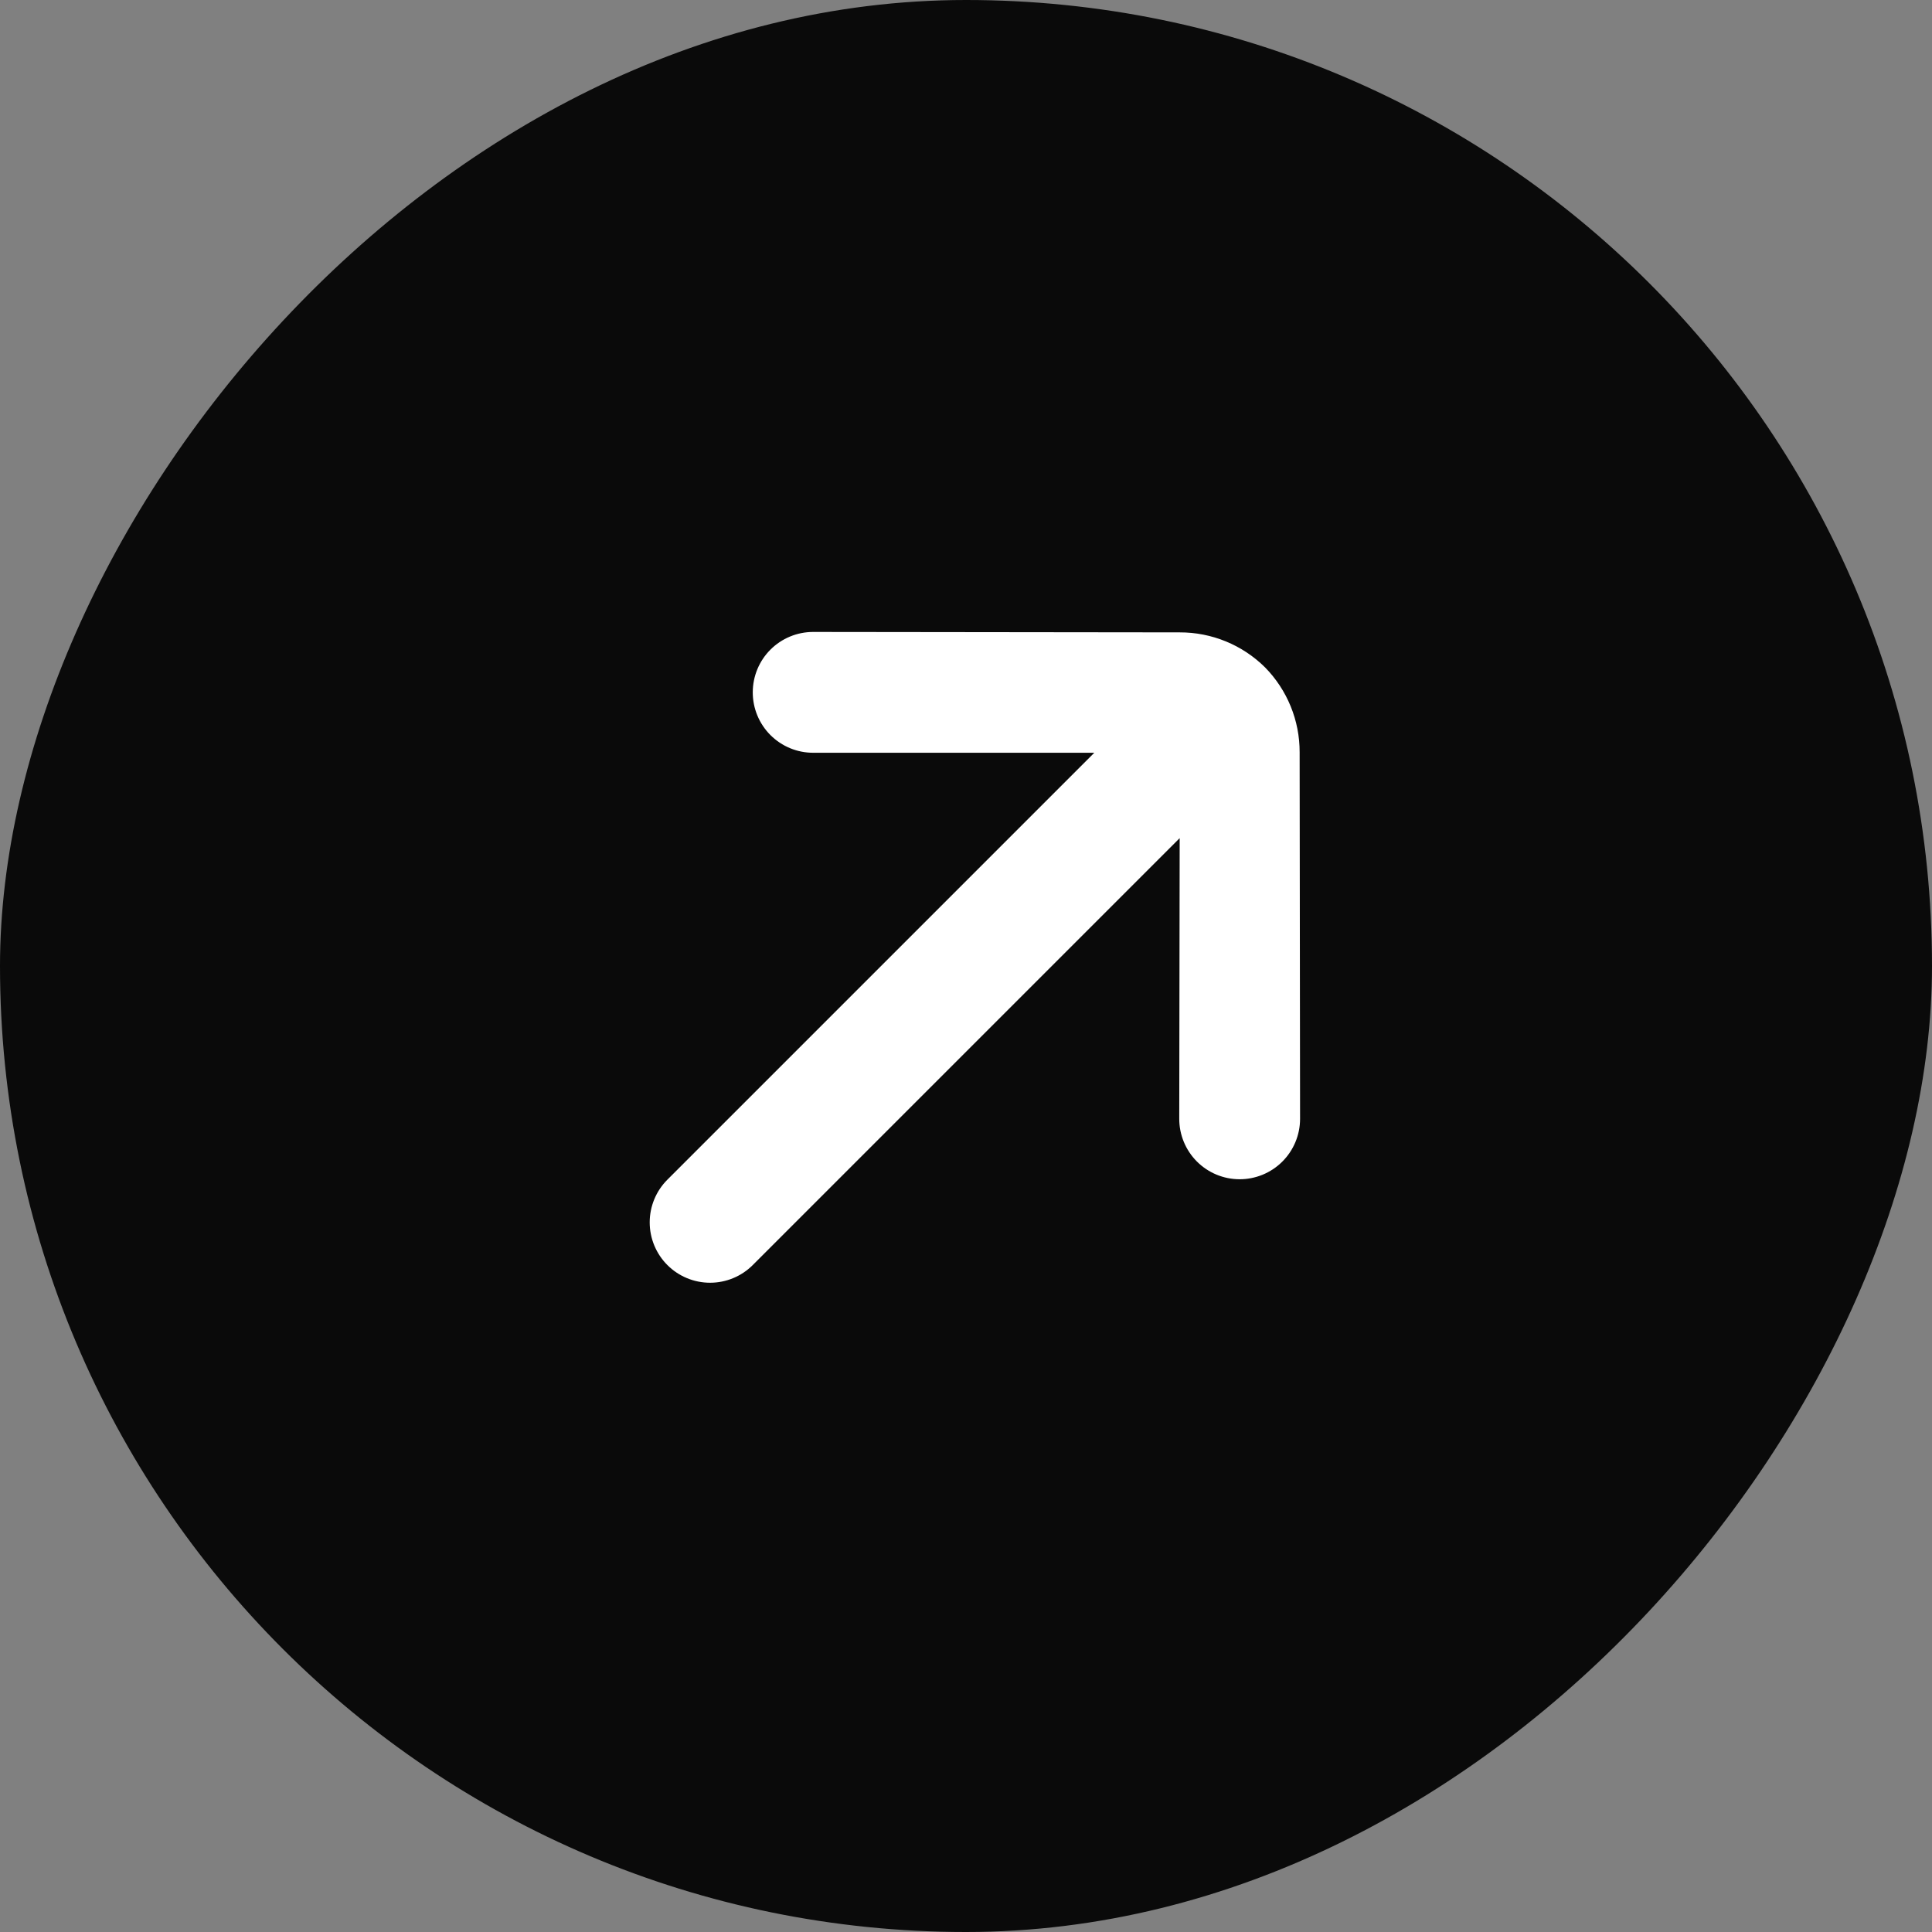
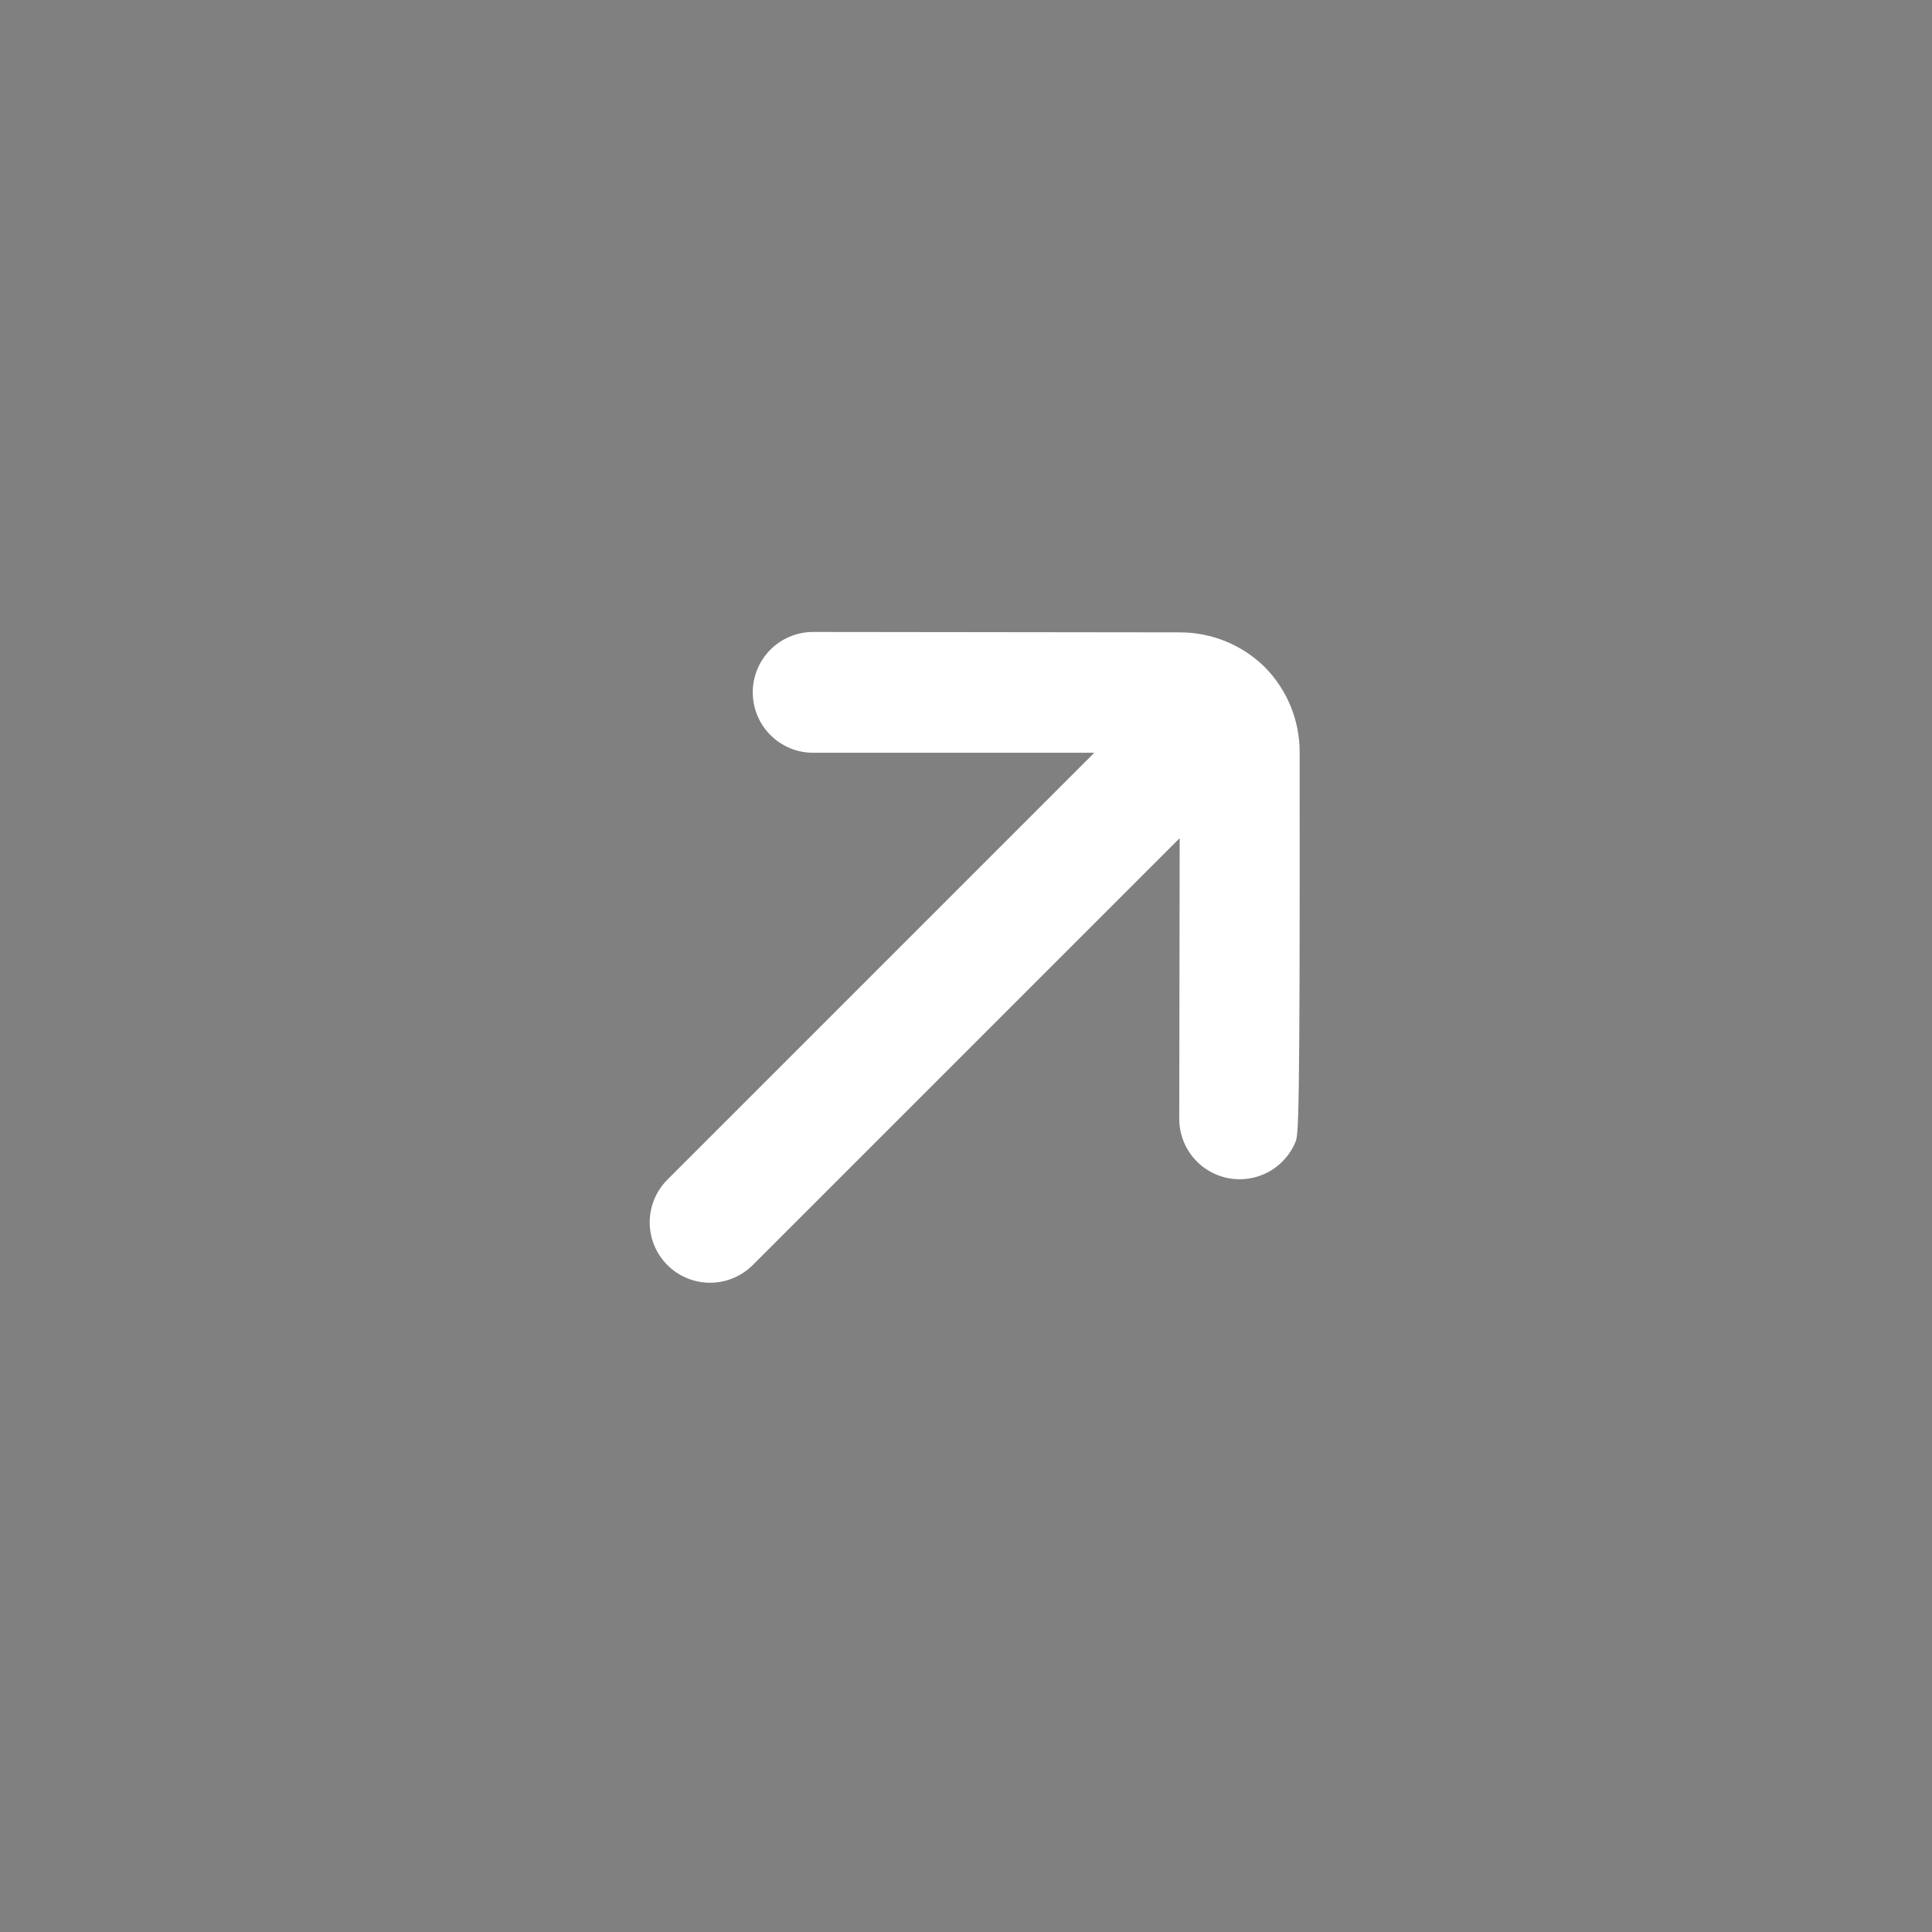
<svg xmlns="http://www.w3.org/2000/svg" width="500" height="500" viewBox="0 0 500 500" fill="none">
  <rect x="0" y="0" width="500" height="500" fill="#808080" stroke="none" />
-   <rect width="500" height="500" rx="250" transform="matrix(-1 0 0 1 500 0)" fill="#0A0A0A" />
-   <path d="M172.718 305.299L283.202 194.815H210.504C208.441 194.823 206.397 194.423 204.49 193.638C202.583 192.852 200.85 191.697 199.391 190.238C197.933 188.78 196.777 187.047 195.992 185.14C195.207 183.232 194.806 181.188 194.815 179.126C194.827 174.998 196.472 171.043 199.391 168.124C202.31 165.205 206.265 163.56 210.393 163.548L305.299 163.658C313.574 163.633 321.52 166.891 327.396 172.718C333.155 178.584 336.37 186.483 336.345 194.704L336.456 289.61C336.448 291.663 336.037 293.694 335.244 295.588C334.452 297.482 333.294 299.202 331.838 300.648C330.381 302.095 328.653 303.24 326.754 304.019C324.854 304.798 322.82 305.195 320.767 305.188C318.714 305.181 316.682 304.769 314.788 303.977C312.894 303.185 311.175 302.027 309.728 300.57C308.282 299.113 307.136 297.386 306.358 295.486C305.579 293.587 305.181 291.552 305.189 289.499L305.299 216.911L194.815 327.396C191.885 330.326 187.91 331.972 183.767 331.972C179.623 331.972 175.648 330.326 172.718 327.396C169.788 324.465 168.142 320.491 168.142 316.347C168.142 312.203 169.788 308.229 172.718 305.299Z" fill="white" />
+   <path d="M172.718 305.299L283.202 194.815H210.504C208.441 194.823 206.397 194.423 204.49 193.638C202.583 192.852 200.85 191.697 199.391 190.238C197.933 188.78 196.777 187.047 195.992 185.14C195.207 183.232 194.806 181.188 194.815 179.126C194.827 174.998 196.472 171.043 199.391 168.124C202.31 165.205 206.265 163.56 210.393 163.548L305.299 163.658C313.574 163.633 321.52 166.891 327.396 172.718C333.155 178.584 336.37 186.483 336.345 194.704C336.448 291.663 336.037 293.694 335.244 295.588C334.452 297.482 333.294 299.202 331.838 300.648C330.381 302.095 328.653 303.24 326.754 304.019C324.854 304.798 322.82 305.195 320.767 305.188C318.714 305.181 316.682 304.769 314.788 303.977C312.894 303.185 311.175 302.027 309.728 300.57C308.282 299.113 307.136 297.386 306.358 295.486C305.579 293.587 305.181 291.552 305.189 289.499L305.299 216.911L194.815 327.396C191.885 330.326 187.91 331.972 183.767 331.972C179.623 331.972 175.648 330.326 172.718 327.396C169.788 324.465 168.142 320.491 168.142 316.347C168.142 312.203 169.788 308.229 172.718 305.299Z" fill="white" />
</svg>